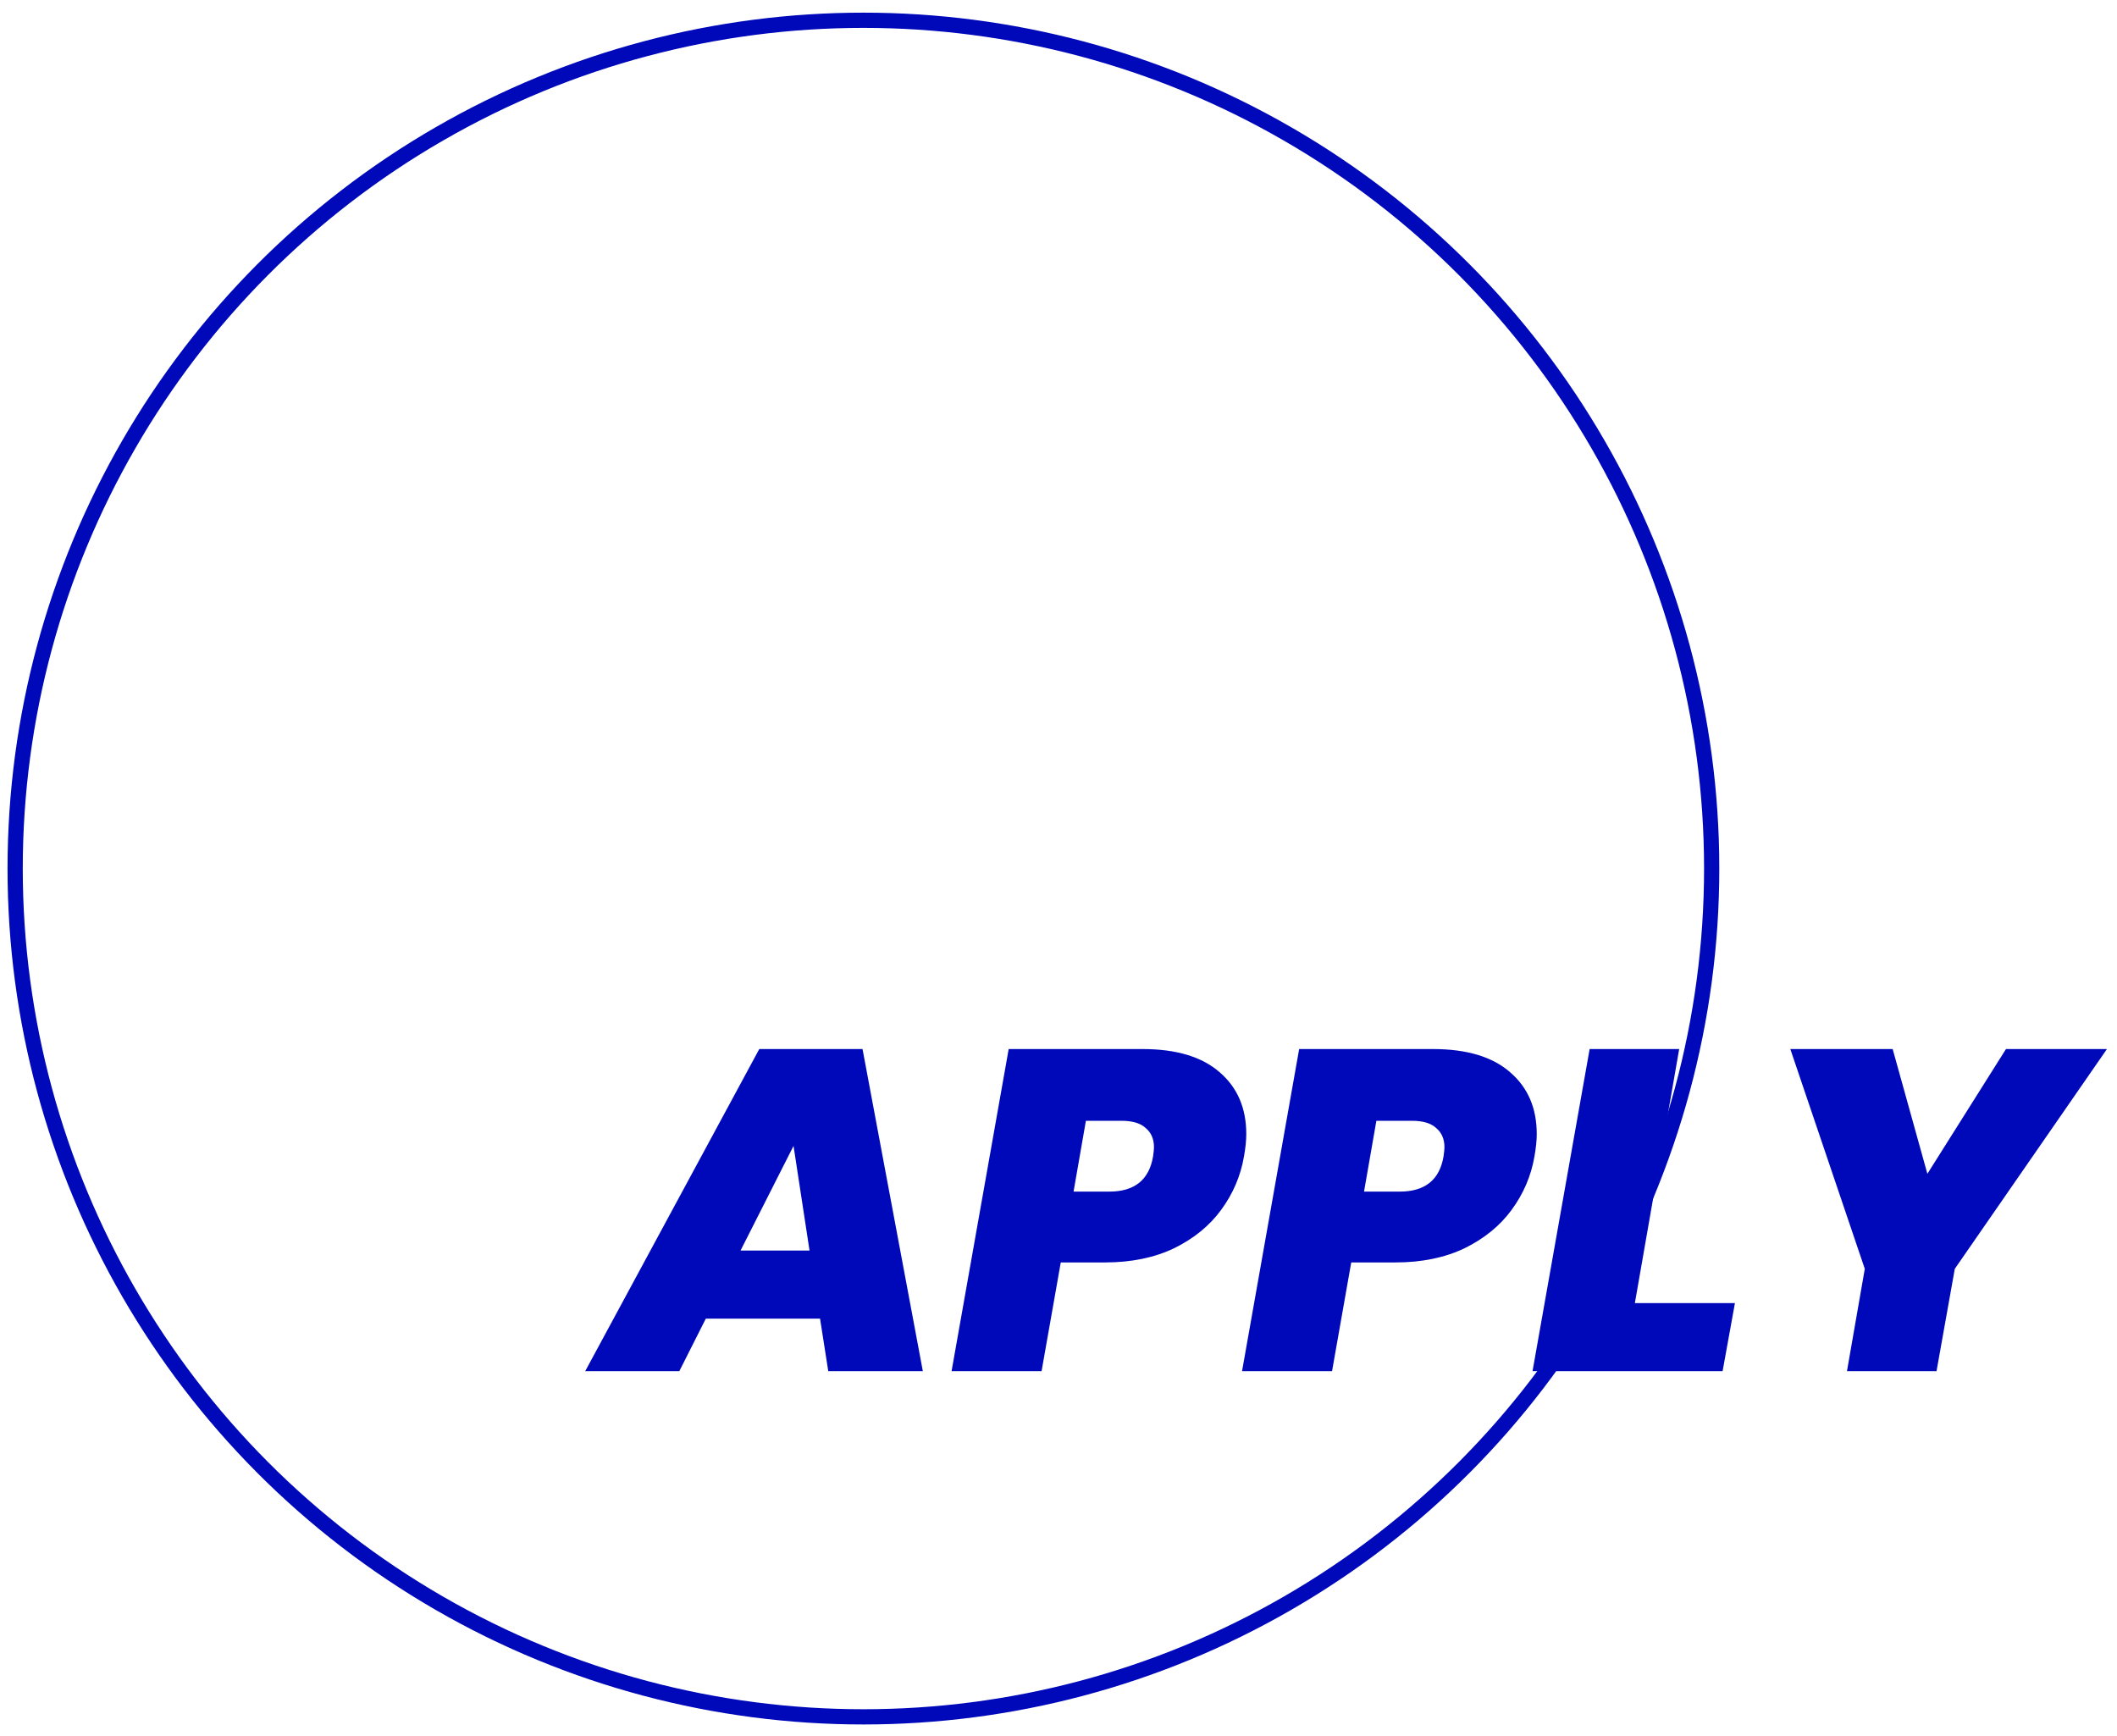
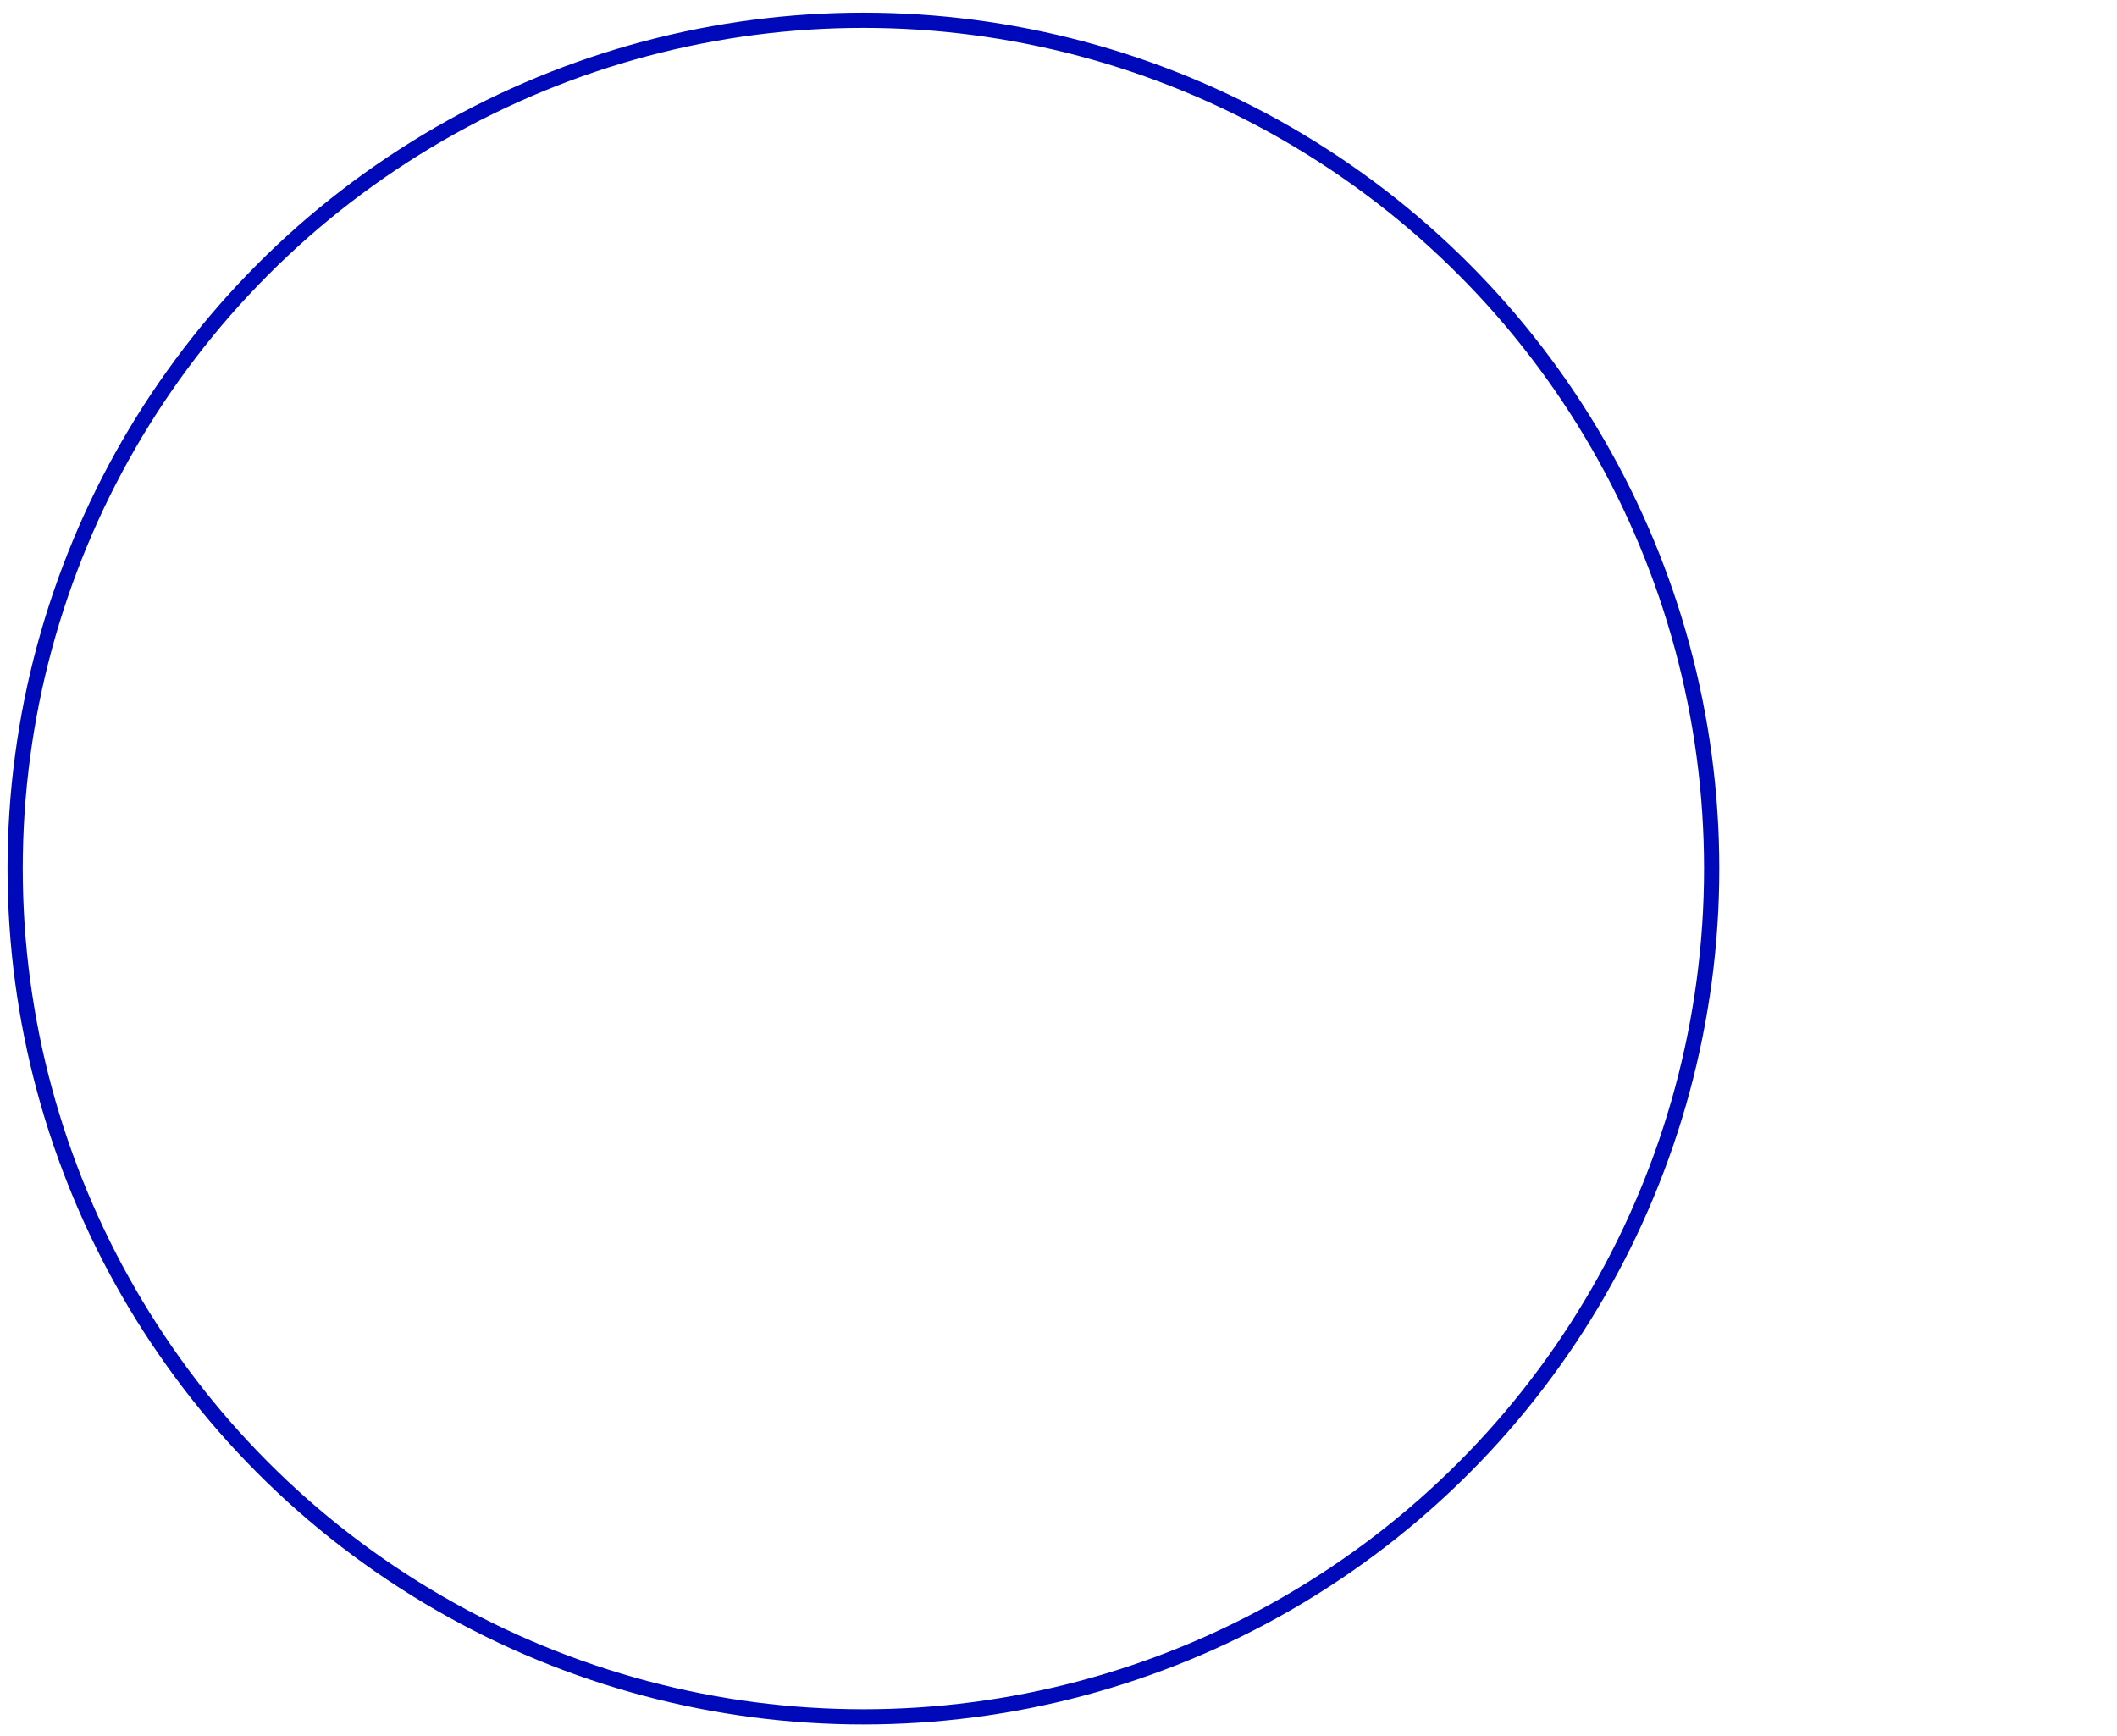
<svg xmlns="http://www.w3.org/2000/svg" width="139" height="114" viewBox="0 0 139 114" fill="none">
-   <path d="M53.843 86.577H46.343L44.603 90.027H38.423L49.853 68.877H56.633L60.593 90.027H54.383L53.843 86.577ZM53.153 82.107L52.103 75.237L48.623 82.107H53.153ZM81.679 75.927C81.459 77.207 80.959 78.377 80.179 79.437C79.419 80.477 78.389 81.317 77.089 81.957C75.789 82.577 74.279 82.887 72.559 82.887H69.649L68.389 90.027H62.479L66.229 68.877H75.019C77.239 68.877 78.929 69.387 80.089 70.407C81.249 71.407 81.829 72.757 81.829 74.457C81.829 74.877 81.779 75.367 81.679 75.927ZM72.829 78.237C74.489 78.237 75.449 77.467 75.709 75.927C75.749 75.647 75.769 75.447 75.769 75.327C75.769 74.787 75.589 74.367 75.229 74.067C74.889 73.747 74.359 73.587 73.639 73.587H71.299L70.489 78.237H72.829ZM100.751 75.927C100.531 77.207 100.031 78.377 99.251 79.437C98.491 80.477 97.461 81.317 96.161 81.957C94.861 82.577 93.351 82.887 91.631 82.887H88.721L87.461 90.027H81.551L85.301 68.877H94.091C96.311 68.877 98.001 69.387 99.161 70.407C100.321 71.407 100.901 72.757 100.901 74.457C100.901 74.877 100.851 75.367 100.751 75.927ZM91.901 78.237C93.561 78.237 94.521 77.467 94.781 75.927C94.821 75.647 94.841 75.447 94.841 75.327C94.841 74.787 94.661 74.367 94.301 74.067C93.961 73.747 93.431 73.587 92.711 73.587H90.371L89.561 78.237H91.901ZM107.344 85.557H113.914L113.104 90.027H100.624L104.374 68.877H110.254L107.344 85.557ZM138.34 68.877L128.35 83.307L127.15 90.027H121.27L122.44 83.307L117.55 68.877H124.27L126.55 77.067L131.71 68.877H138.34Z" fill="#0009BA" />
  <circle cx="56.691" cy="57.027" r="55.696" stroke="#0009BA" />
</svg>